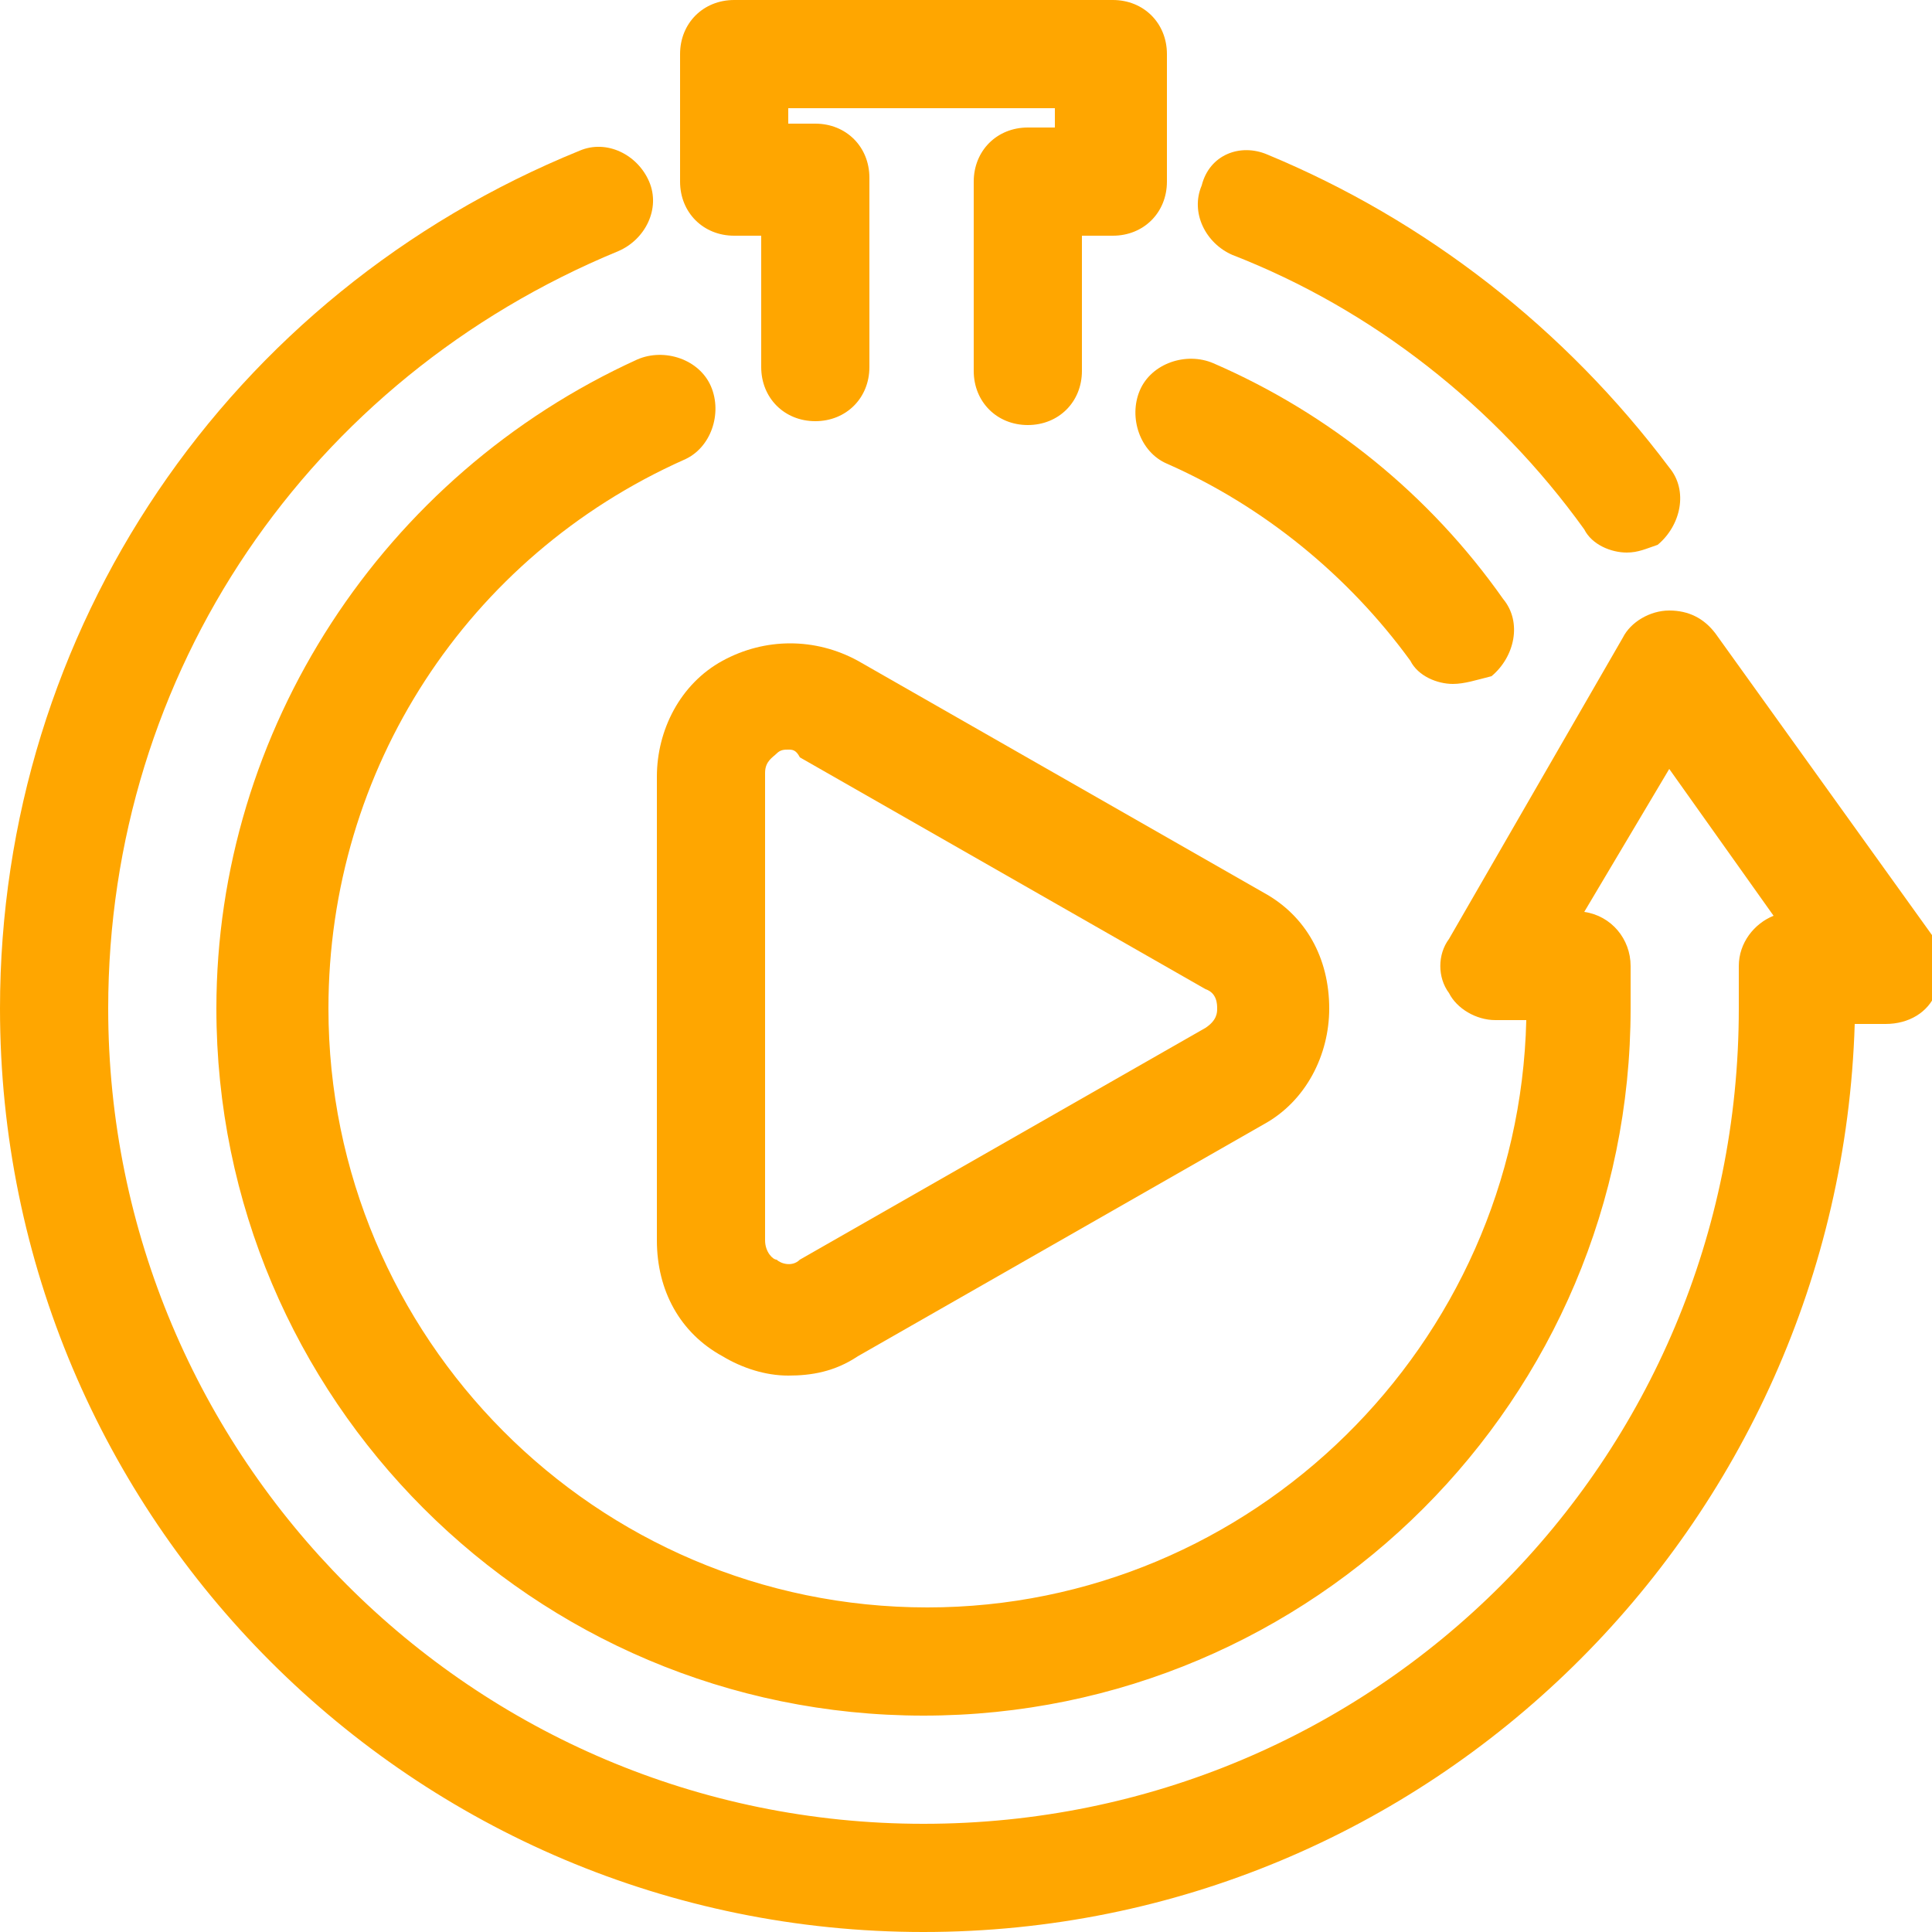
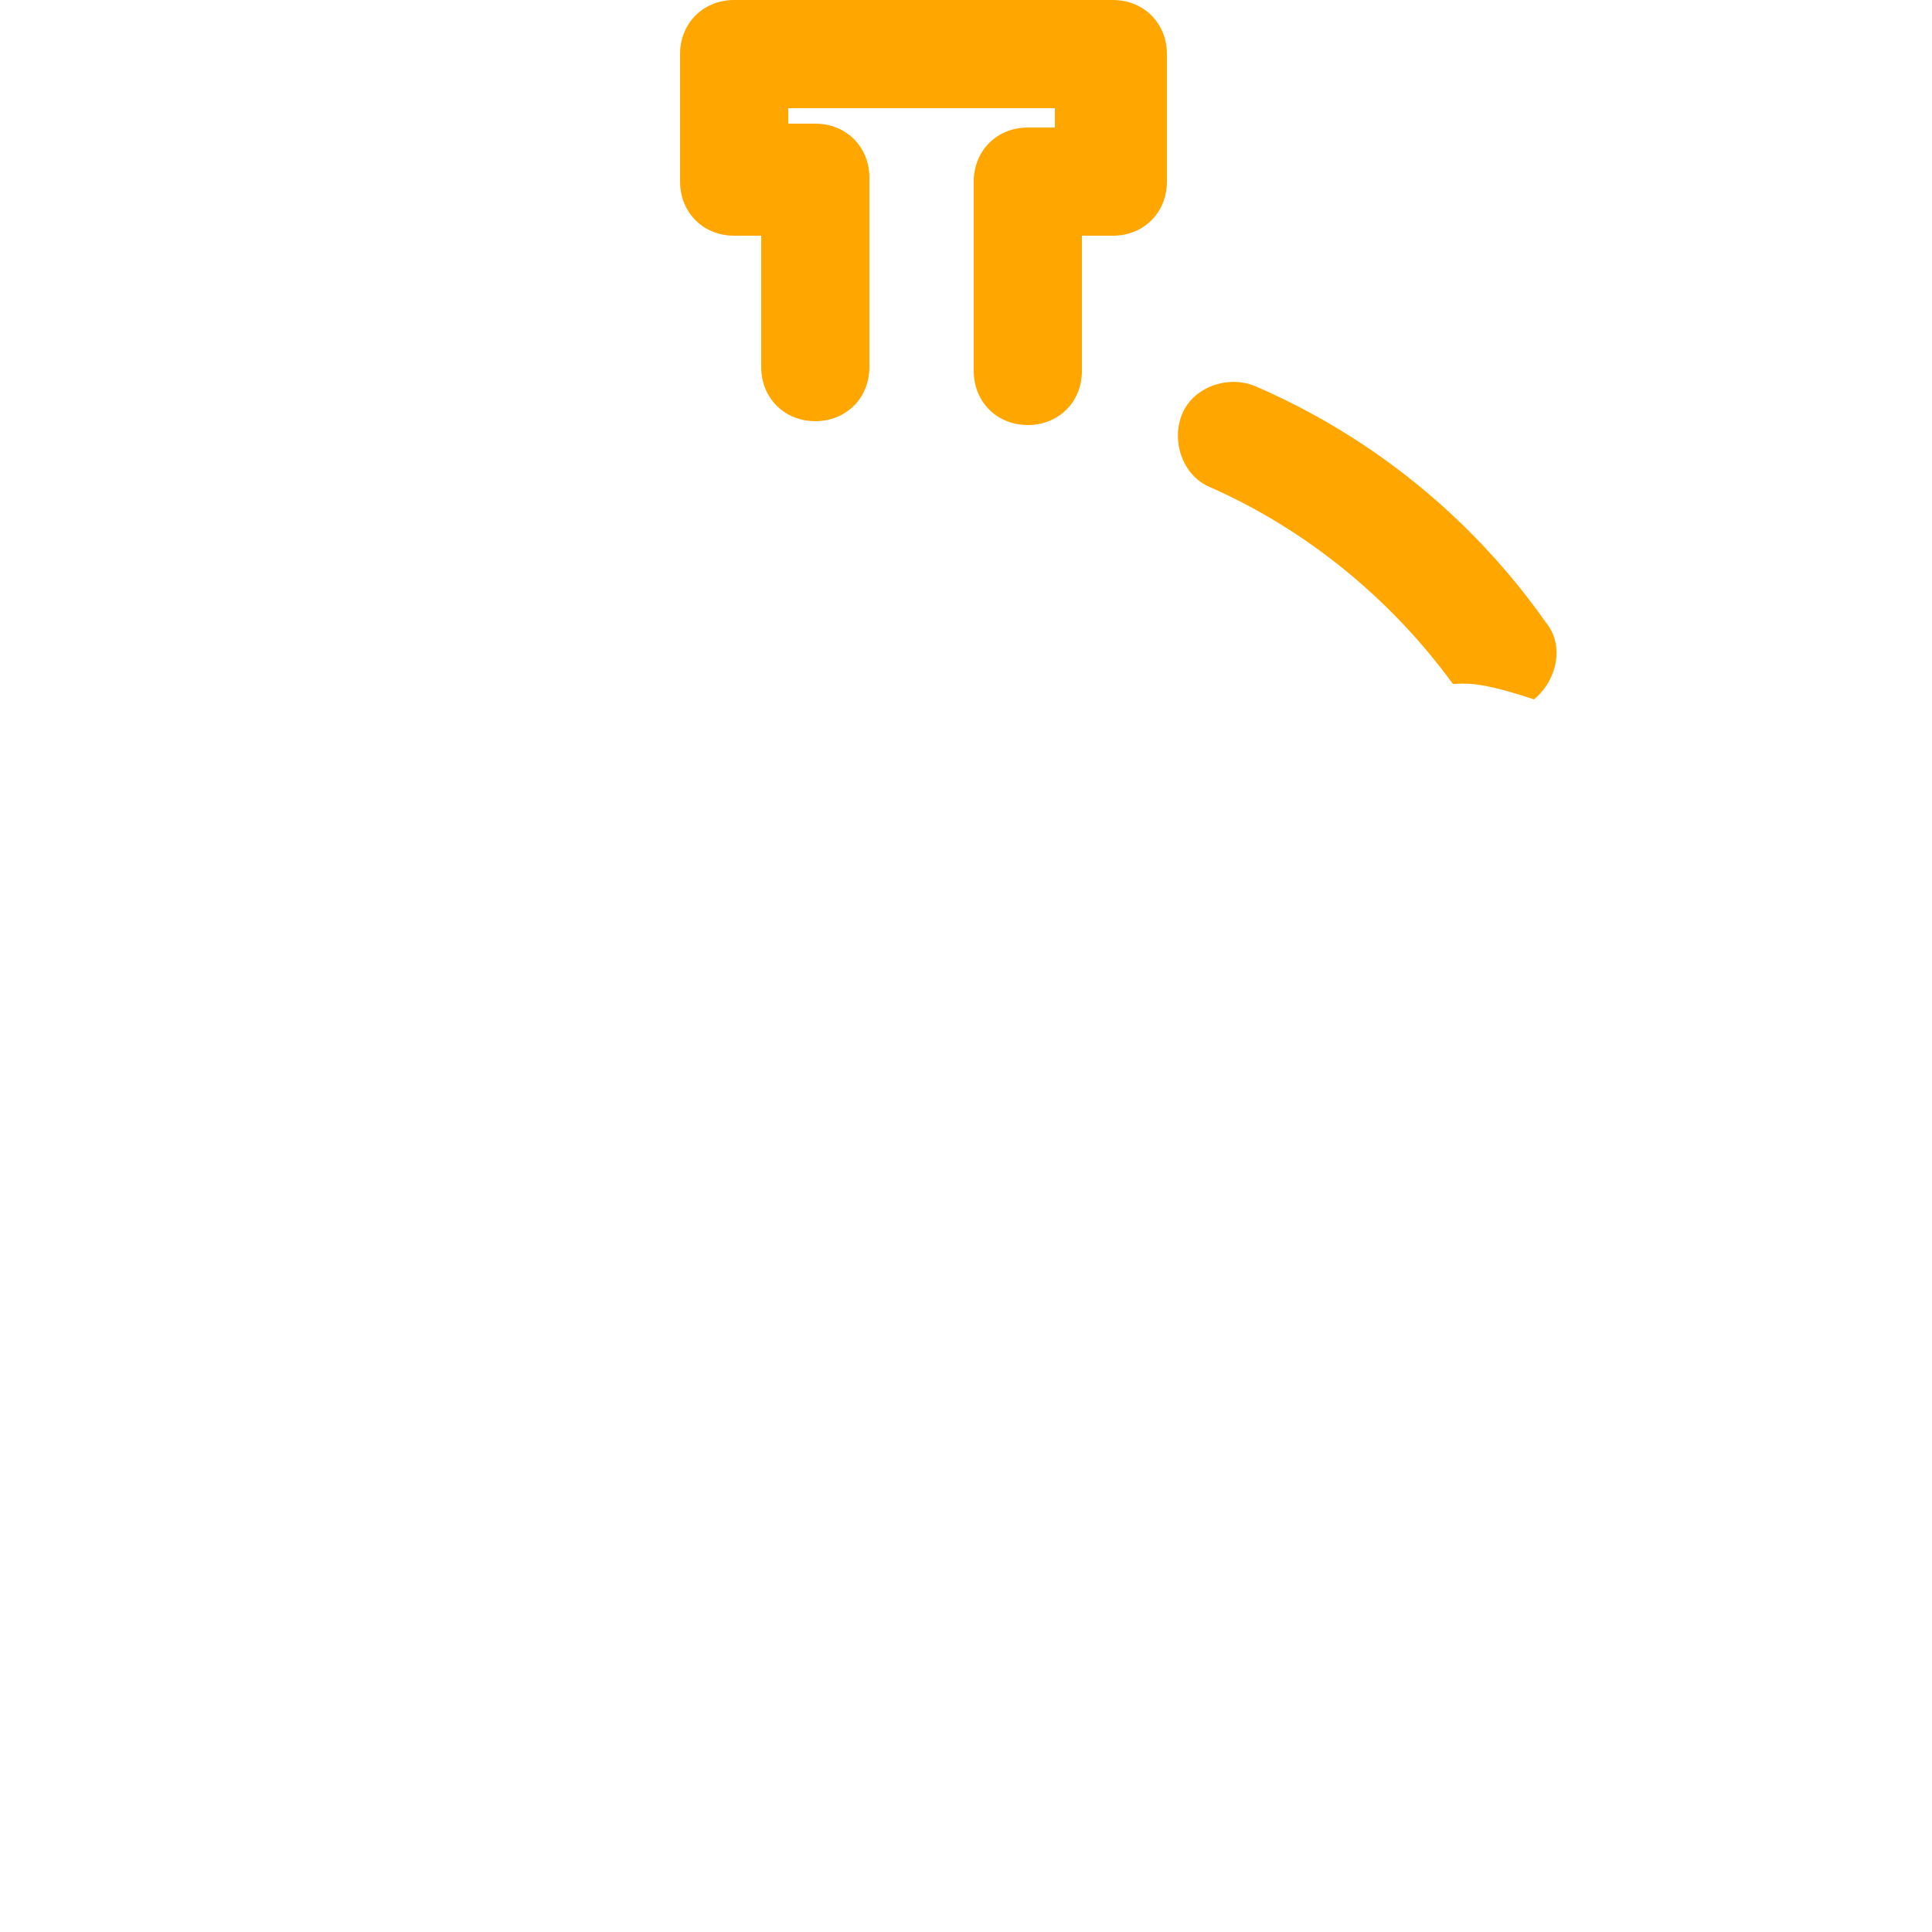
<svg xmlns="http://www.w3.org/2000/svg" version="1.1" id="Layer_1" x="0px" y="0px" viewBox="0 0 50 50" style="enable-background:new 0 0 50 50;" xml:space="preserve">
  <style type="text/css">
	.st0{fill:#FFA600;}
</style>
  <g>
-     <path class="st0" d="M20.4,35.6c-0.6,0-1.2-0.2-1.7-0.5c-1.1-0.6-1.7-1.7-1.7-3v-12c0-1.2,0.6-2.4,1.7-3s2.4-0.6,3.5,0l10.5,6   c1.1,0.6,1.7,1.7,1.7,3c0,1.2-0.6,2.4-1.7,3l-10.5,6C21.6,35.5,21,35.6,20.4,35.6z M20.4,19.4c-0.1,0-0.2,0-0.3,0.1   c-0.1,0.1-0.3,0.2-0.3,0.5v12.1c0,0.3,0.2,0.5,0.3,0.5c0.1,0.1,0.4,0.2,0.6,0l10.5-6c0.3-0.2,0.3-0.4,0.3-0.5s0-0.4-0.3-0.5l0,0   l-10.5-6C20.6,19.4,20.5,19.4,20.4,19.4z" />
-     <path class="st0" d="M42.1,14.3c-0.4,0-0.9-0.2-1.1-0.6c-2.3-3.2-5.5-5.7-9.1-7.1c-0.7-0.3-1.1-1.1-0.8-1.8c0.2-0.8,1-1.1,1.7-0.8   c4.1,1.7,7.7,4.5,10.4,8.1c0.5,0.6,0.3,1.5-0.3,2C42.6,14.2,42.4,14.3,42.1,14.3z" />
-     <path class="st0" d="M23.9,50C10.7,50,0,39.3,0,26.1C0,16.3,5.9,7.6,15,3.9c0.7-0.3,1.5,0.1,1.8,0.8S16.7,6.2,16,6.5   C8,9.8,2.8,17.4,2.8,26.1c0,11.6,9.4,21.1,21.1,21.1S45,37.8,45,26.1V25c0-0.6,0.4-1.1,0.9-1.3l-2.7-3.8L41,23.6   c0.7,0.1,1.2,0.7,1.2,1.4v1.1l0,0c0,10.1-8.2,18.3-18.3,18.3S5.6,36.2,5.6,26.1c0-7.2,4.3-13.8,10.9-16.8c0.7-0.3,1.6,0,1.9,0.7   s0,1.6-0.7,1.9c-5.6,2.5-9.2,8-9.2,14.2c0,8.5,6.9,15.5,15.5,15.5c8.4,0,15.3-6.8,15.5-15.2h-0.8c-0.5,0-1-0.3-1.2-0.7   c-0.3-0.4-0.3-1,0-1.4l4.5-7.8c0.2-0.4,0.7-0.7,1.2-0.7s0.9,0.2,1.2,0.6l5.6,7.8c0.3,0.4,0.3,1,0.1,1.5s-0.7,0.8-1.3,0.8H48   C47.6,39.5,37,50,23.9,50z" />
-     <path class="st0" d="M37.6,17.7c-0.4,0-0.9-0.2-1.1-0.6c-1.6-2.2-3.8-4-6.3-5.1c-0.7-0.3-1-1.2-0.7-1.9s1.2-1,1.9-0.7   c3,1.3,5.6,3.4,7.5,6.1c0.5,0.6,0.3,1.5-0.3,2C38.2,17.6,37.9,17.7,37.6,17.7z" />
+     <path class="st0" d="M37.6,17.7c-1.6-2.2-3.8-4-6.3-5.1c-0.7-0.3-1-1.2-0.7-1.9s1.2-1,1.9-0.7   c3,1.3,5.6,3.4,7.5,6.1c0.5,0.6,0.3,1.5-0.3,2C38.2,17.6,37.9,17.7,37.6,17.7z" />
    <path class="st0" d="M26.6,11c-0.8,0-1.4-0.6-1.4-1.4V4.7c0-0.8,0.6-1.4,1.4-1.4h0.7V2.8h-6.9v0.4h0.7c0.8,0,1.4,0.6,1.4,1.4v4.9   c0,0.8-0.6,1.4-1.4,1.4s-1.4-0.6-1.4-1.4V6.1H19c-0.8,0-1.4-0.6-1.4-1.4V1.4C17.6,0.6,18.2,0,19,0h9.8c0.8,0,1.4,0.6,1.4,1.4v3.3   c0,0.8-0.6,1.4-1.4,1.4H28v3.5C28,10.4,27.4,11,26.6,11z" />
  </g>
</svg>